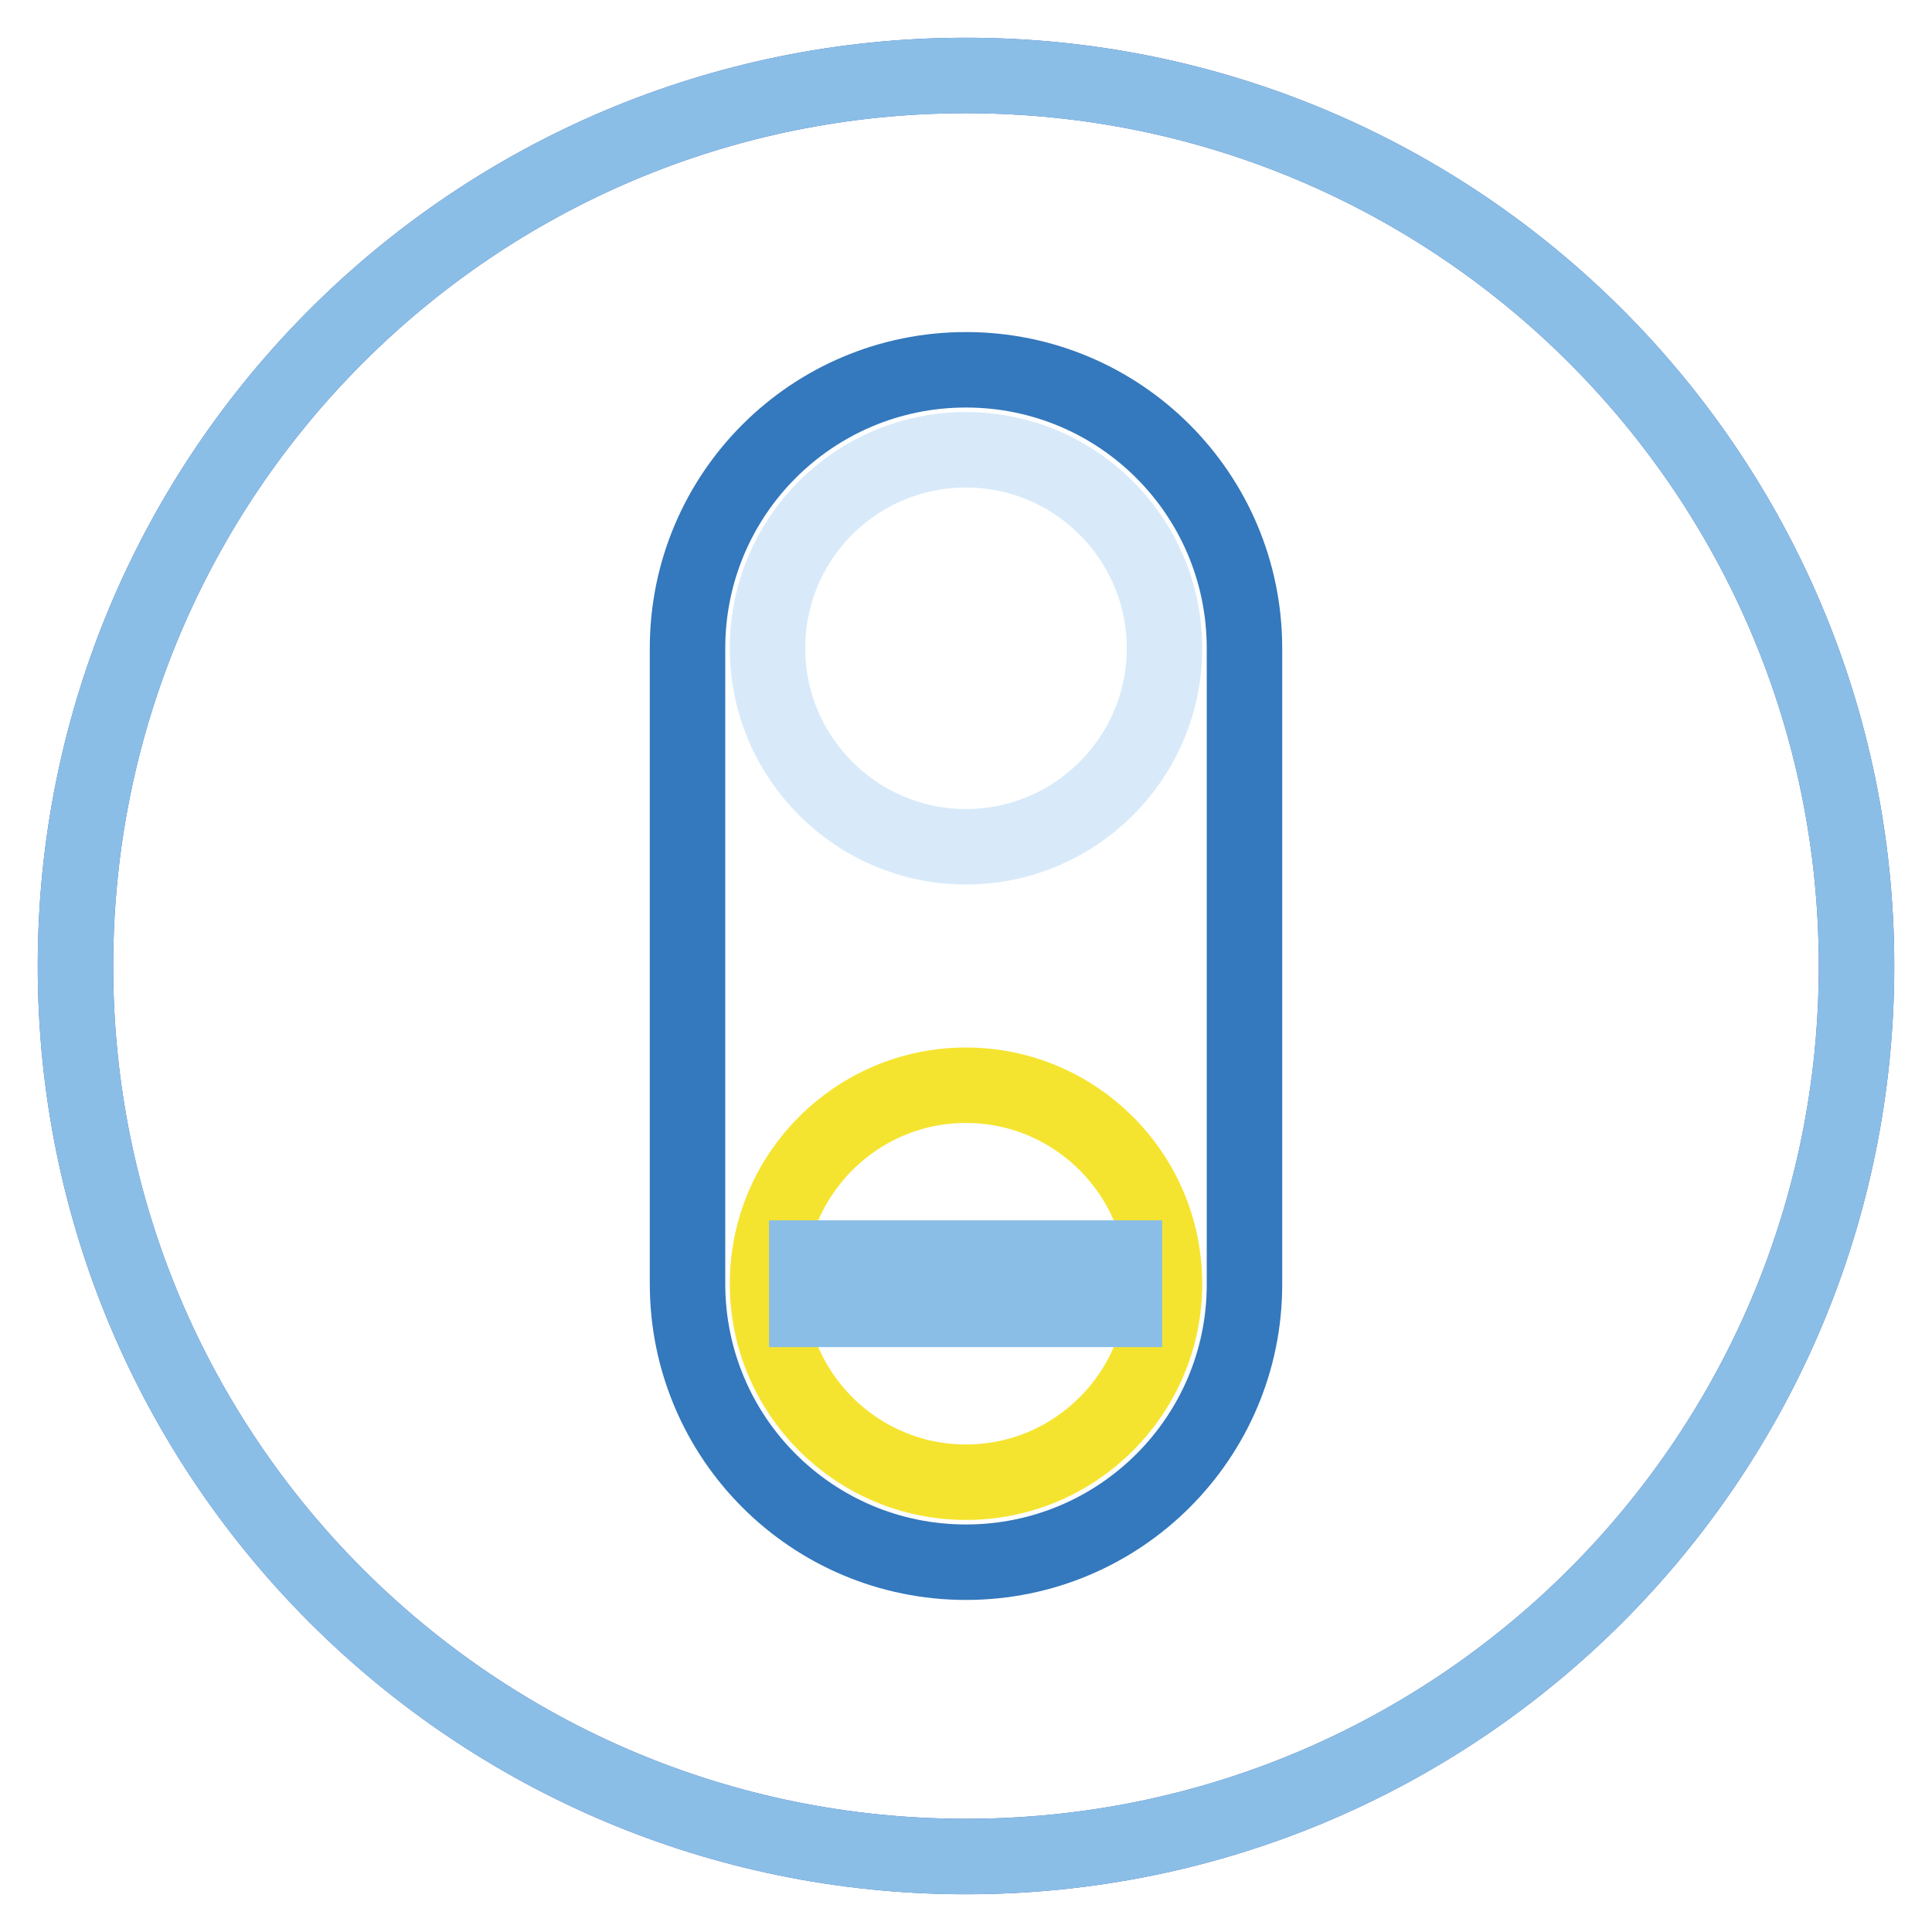
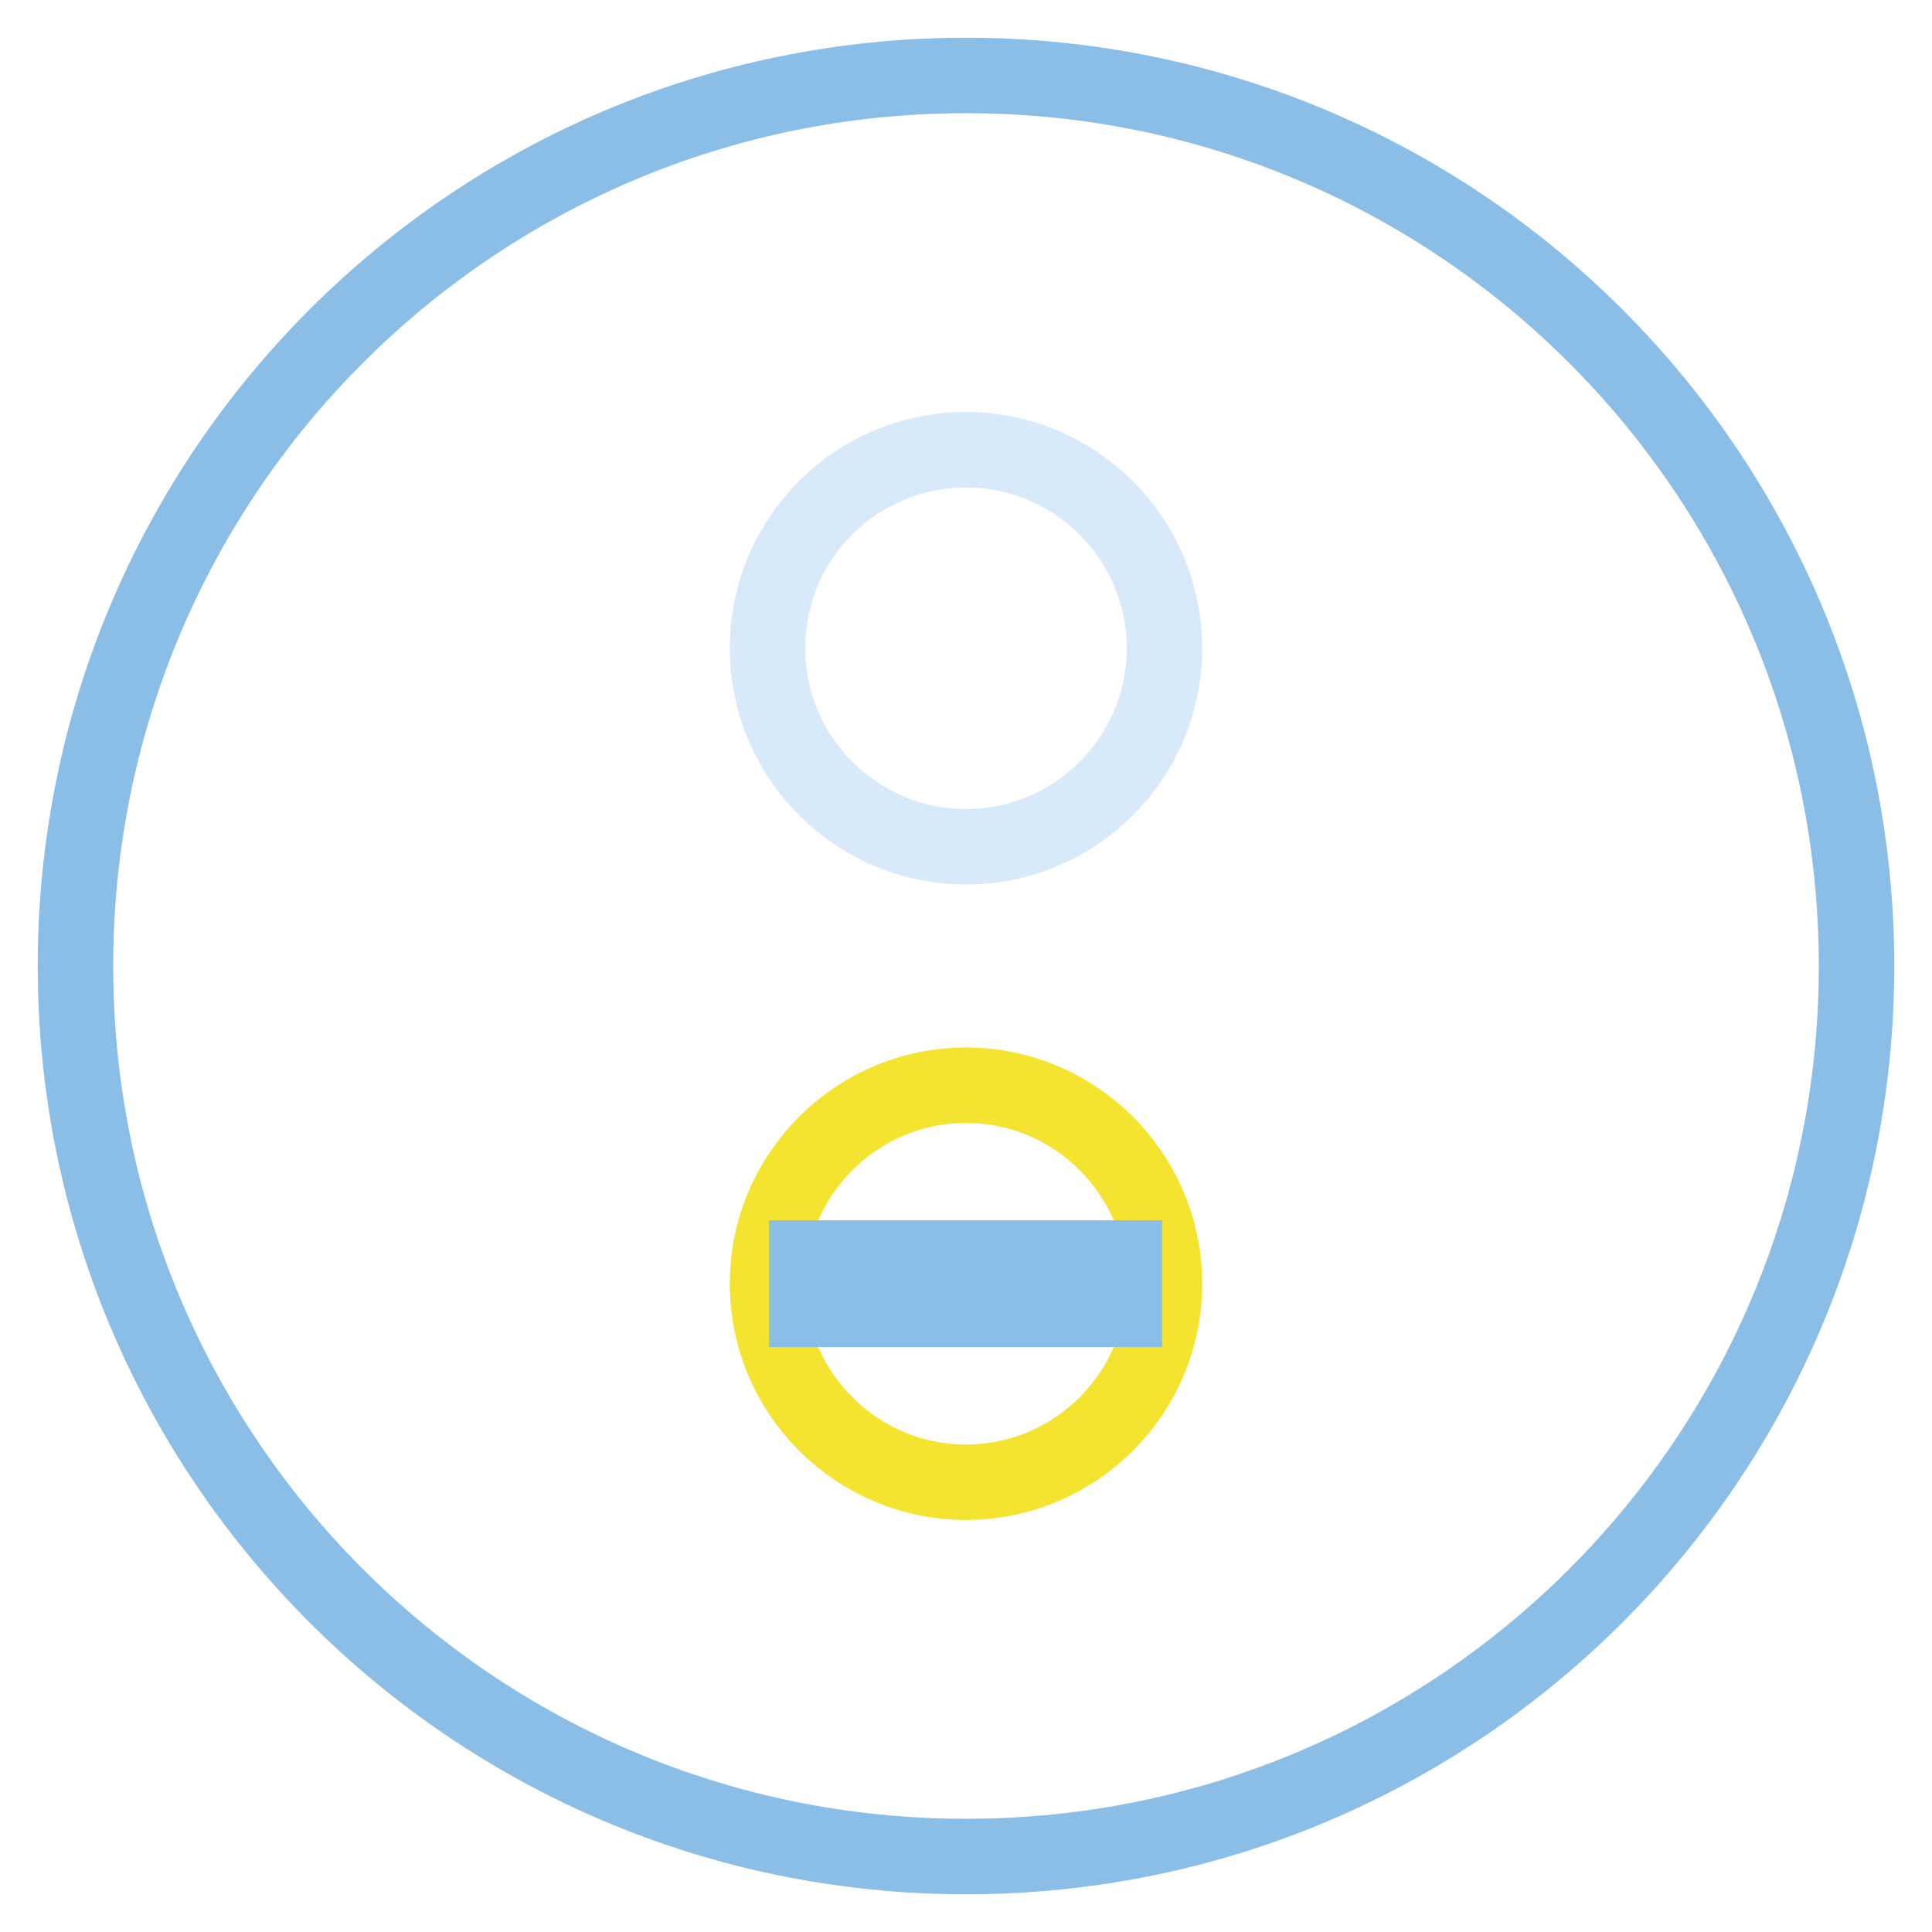
<svg xmlns="http://www.w3.org/2000/svg" version="1.1" x="0px" y="0px" viewBox="0 0 256 256" enable-background="new 0 0 256 256" xml:space="preserve">
  <g>
-     <path stroke-width="10" fill-opacity="0" stroke="#4260ab" d="M10,128c0,65.2,52.8,118,118,118c65.2,0,118-52.8,118-118c0-65.2-52.8-118-118-118C62.8,10,10,62.8,10,128z " />
    <path stroke-width="10" fill-opacity="0" stroke="#8abee7" d="M10,128c0,65.2,52.8,118,118,118c65.2,0,118-52.8,118-118c0-65.2-52.8-118-118-118C62.8,10,10,62.8,10,128z " />
-     <path stroke-width="10" fill-opacity="0" stroke="#3478bd" d="M128,207c-20.4,0-36.9-16.5-36.9-36.9V85.9C91.1,65.5,107.6,49,128,49s36.9,16.5,36.9,36.9v84.3 C164.9,190.5,148.4,207,128,207z" />
    <path stroke-width="10" fill-opacity="0" stroke="#d8eaf9" d="M101.7,85.9c0,14.5,11.8,26.3,26.3,26.3s26.3-11.8,26.3-26.3c0-14.5-11.8-26.3-26.3-26.3 S101.7,71.3,101.7,85.9z" />
    <path stroke-width="10" fill-opacity="0" stroke="#f5e42f" d="M101.7,170.1c0,14.5,11.8,26.3,26.3,26.3s26.3-11.8,26.3-26.3c0-14.5-11.8-26.3-26.3-26.3 S101.7,155.6,101.7,170.1z" />
    <path stroke-width="10" fill-opacity="0" stroke="#8abee7" d="M106.9,166.7h42.1v6.8h-42.1V166.7z" />
  </g>
</svg>